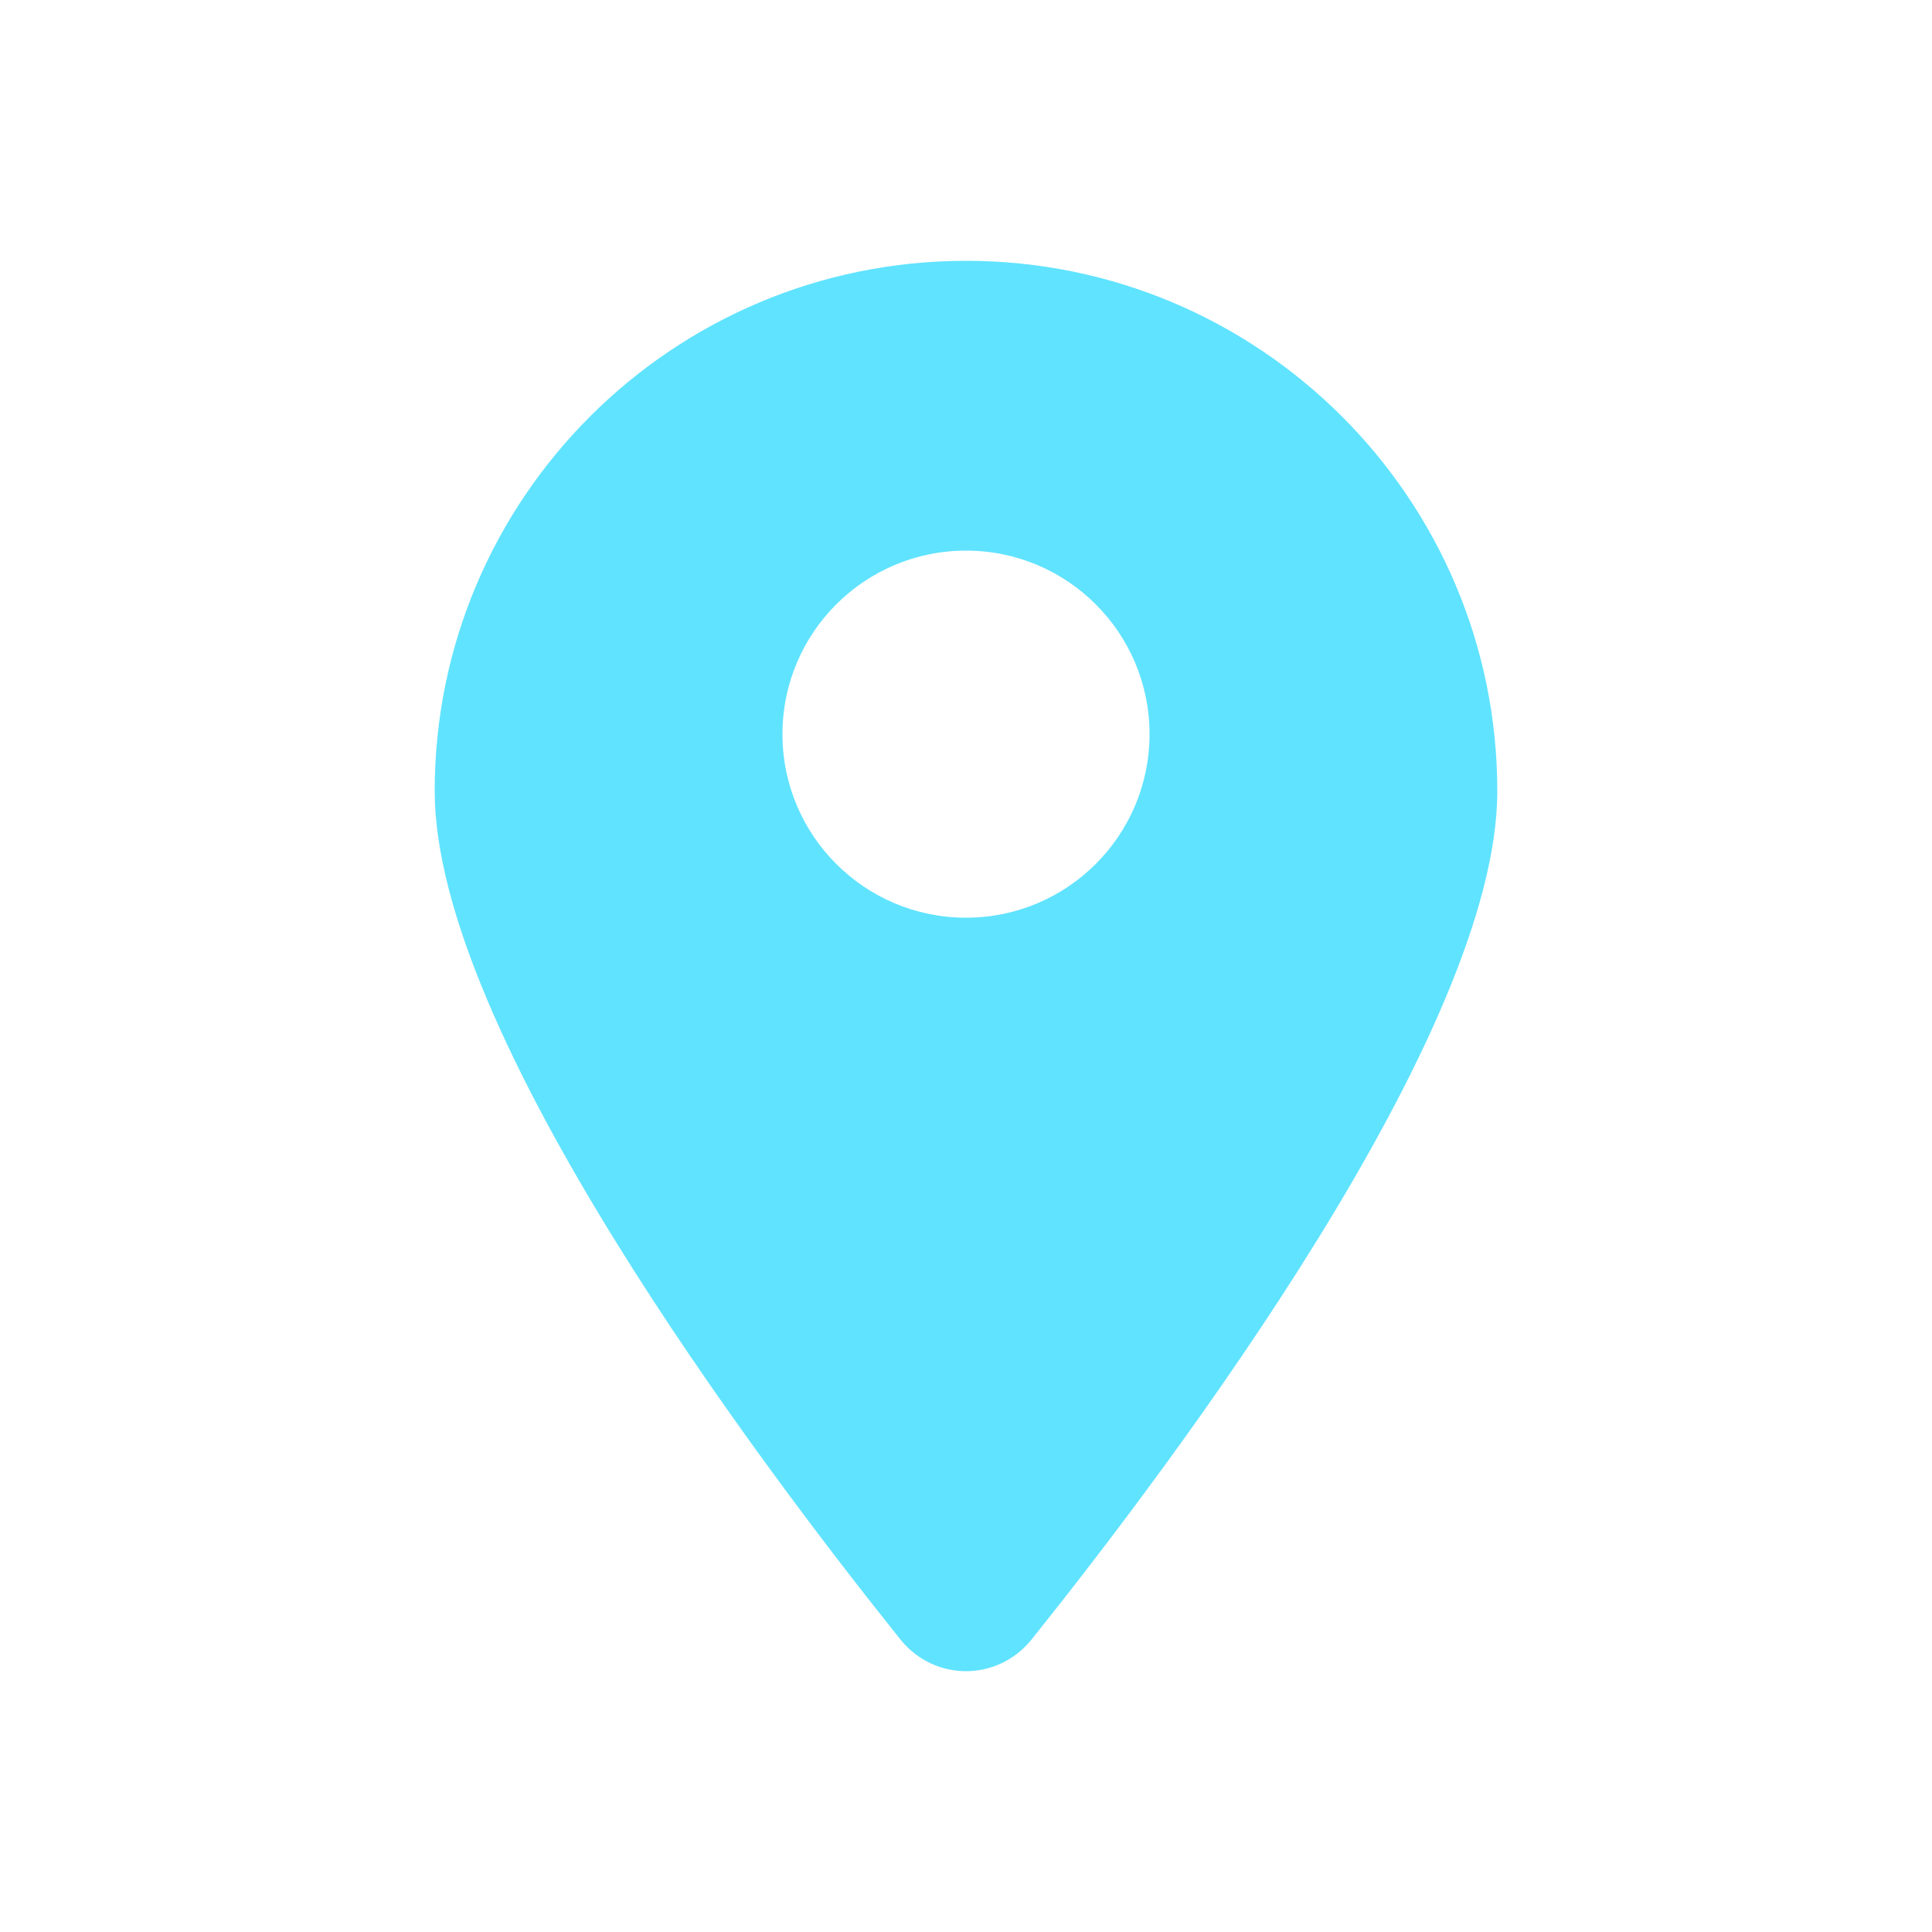
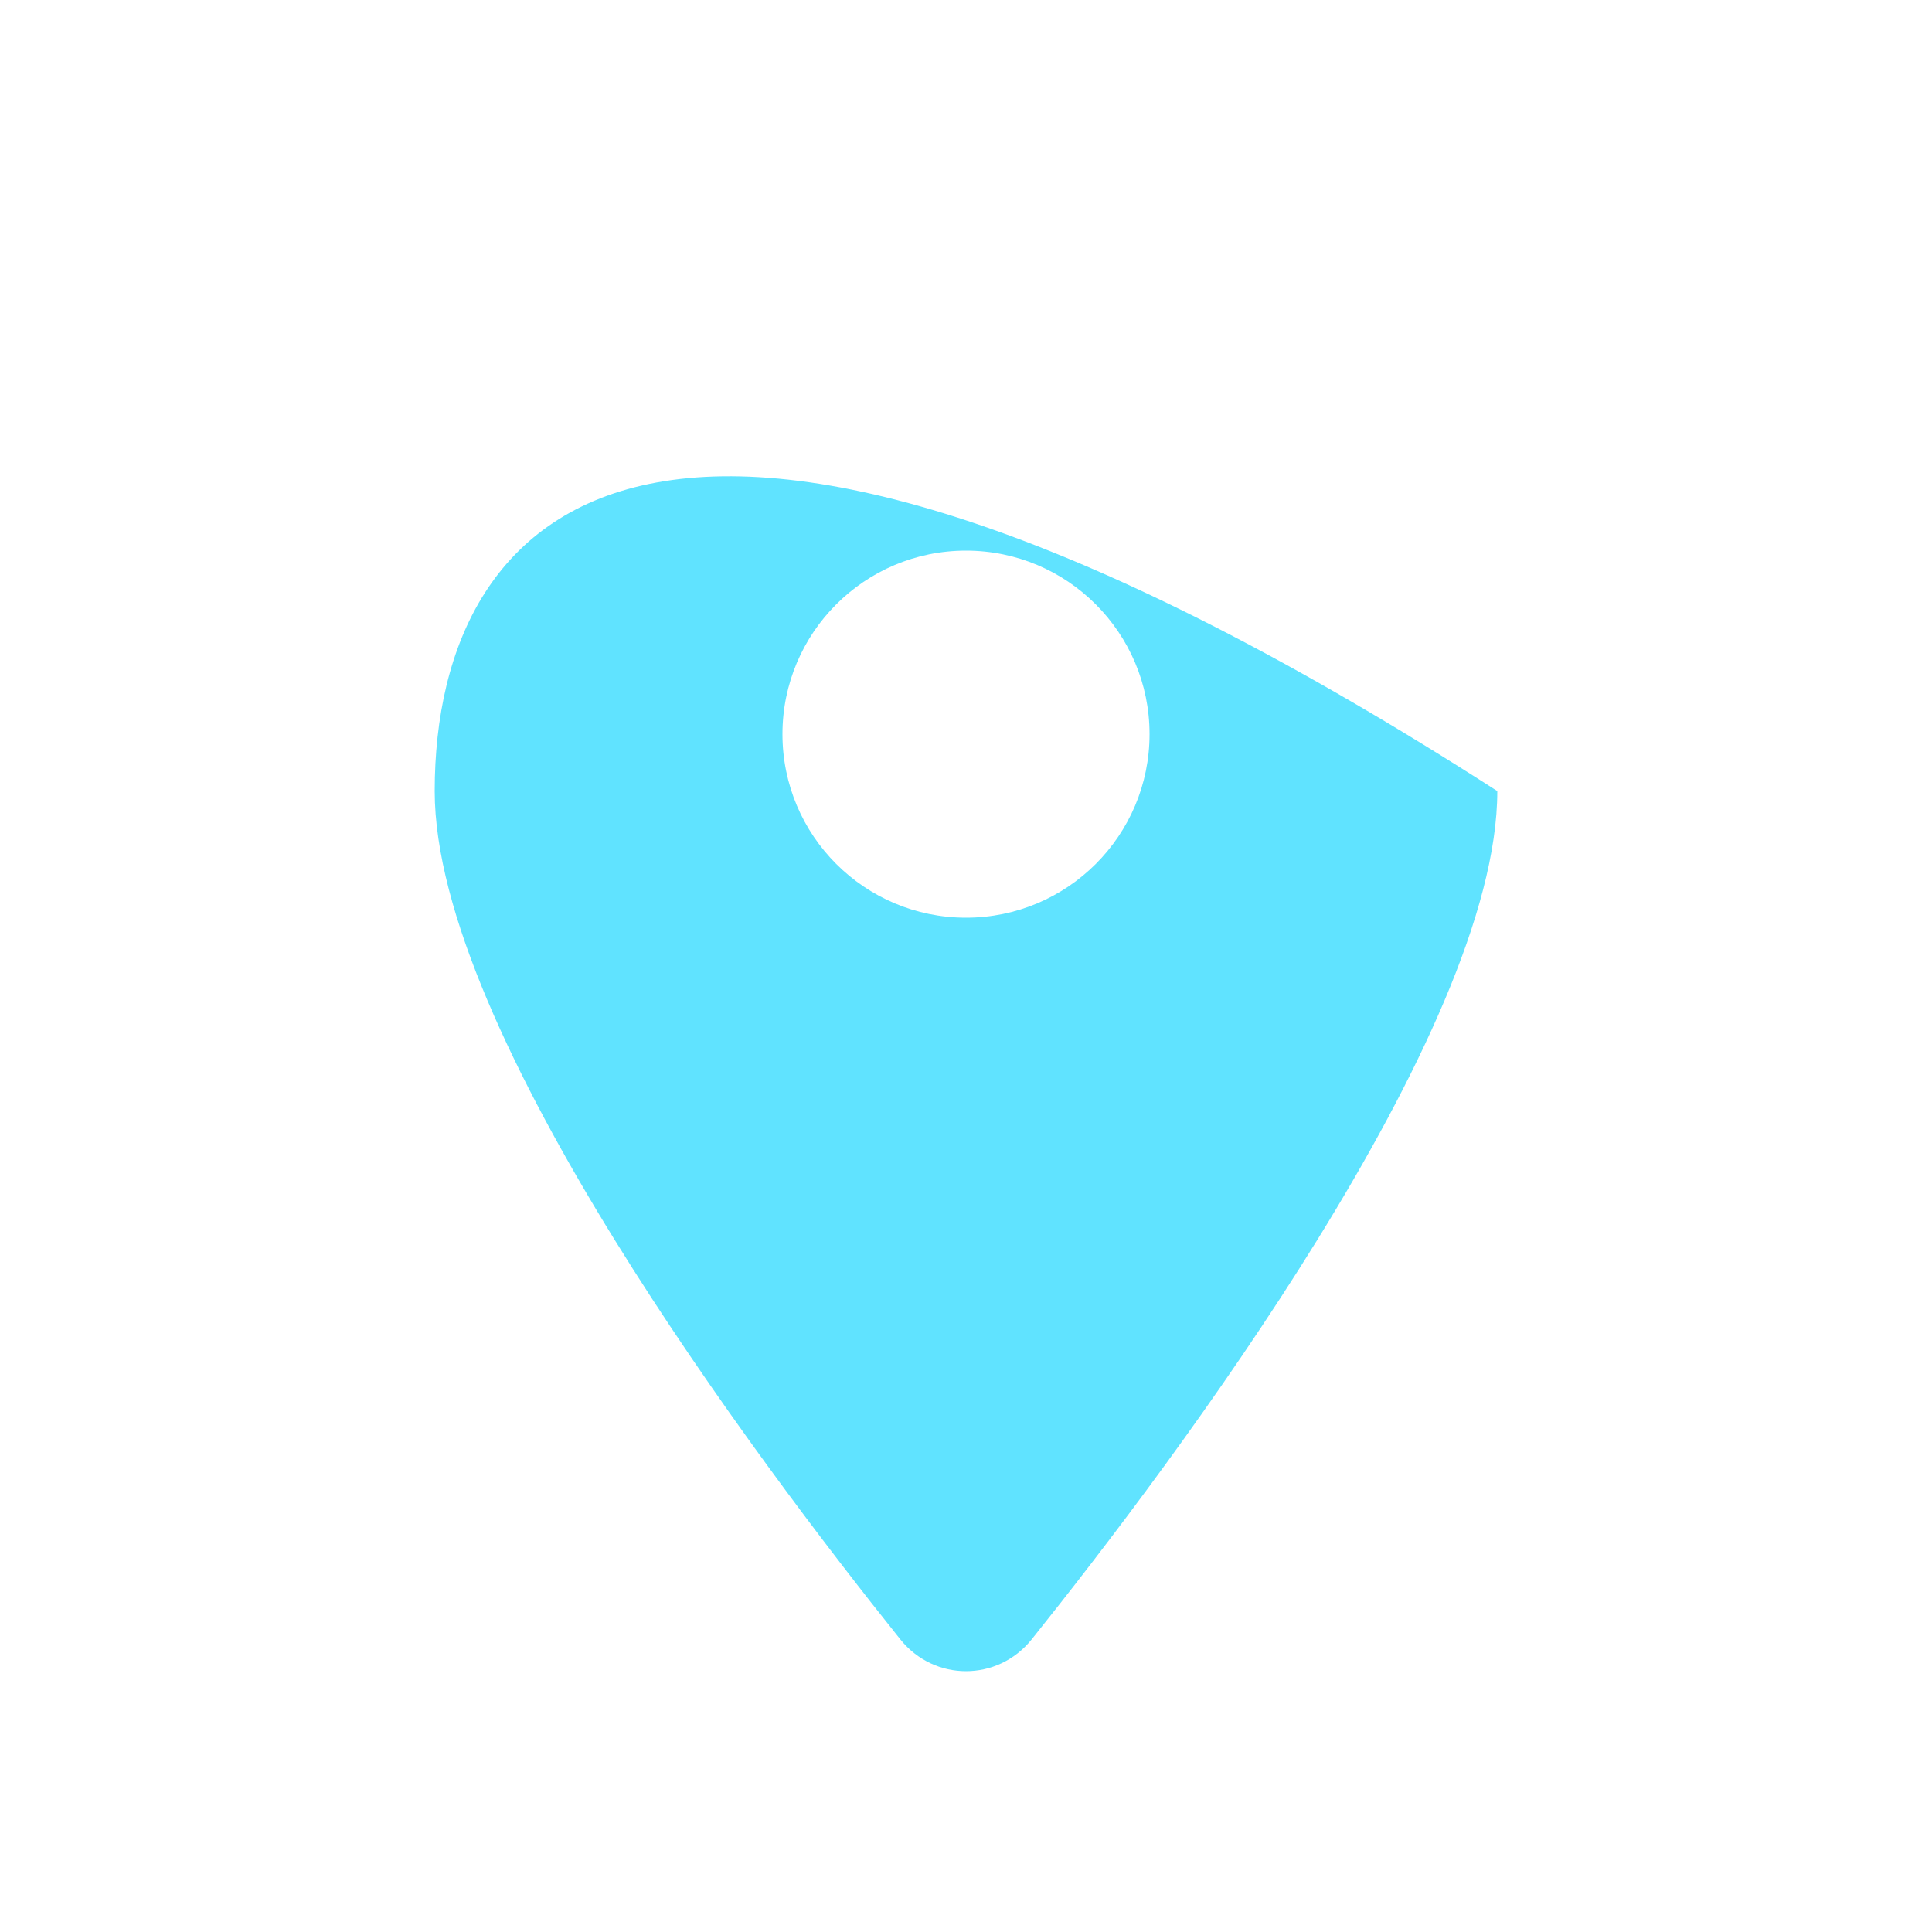
<svg xmlns="http://www.w3.org/2000/svg" width="200" height="200" viewBox="0 0 200 200" fill="none">
-   <path fill-rule="evenodd" clip-rule="evenodd" d="M106.789 169.719C121.484 151.365 155 106.879 155 81.892C155 51.587 130.365 27 100 27C69.635 27 45 51.587 45 81.892C45 106.879 78.516 151.365 93.211 169.719C96.734 174.094 103.266 174.094 106.789 169.719ZM100 95C110.493 95 119 86.493 119 76C119 65.507 110.493 57 100 57C89.507 57 81 65.507 81 76C81 86.493 89.507 95 100 95Z" fill="#60E3FF" />
+   <path fill-rule="evenodd" clip-rule="evenodd" d="M106.789 169.719C121.484 151.365 155 106.879 155 81.892C69.635 27 45 51.587 45 81.892C45 106.879 78.516 151.365 93.211 169.719C96.734 174.094 103.266 174.094 106.789 169.719ZM100 95C110.493 95 119 86.493 119 76C119 65.507 110.493 57 100 57C89.507 57 81 65.507 81 76C81 86.493 89.507 95 100 95Z" fill="#60E3FF" />
</svg>